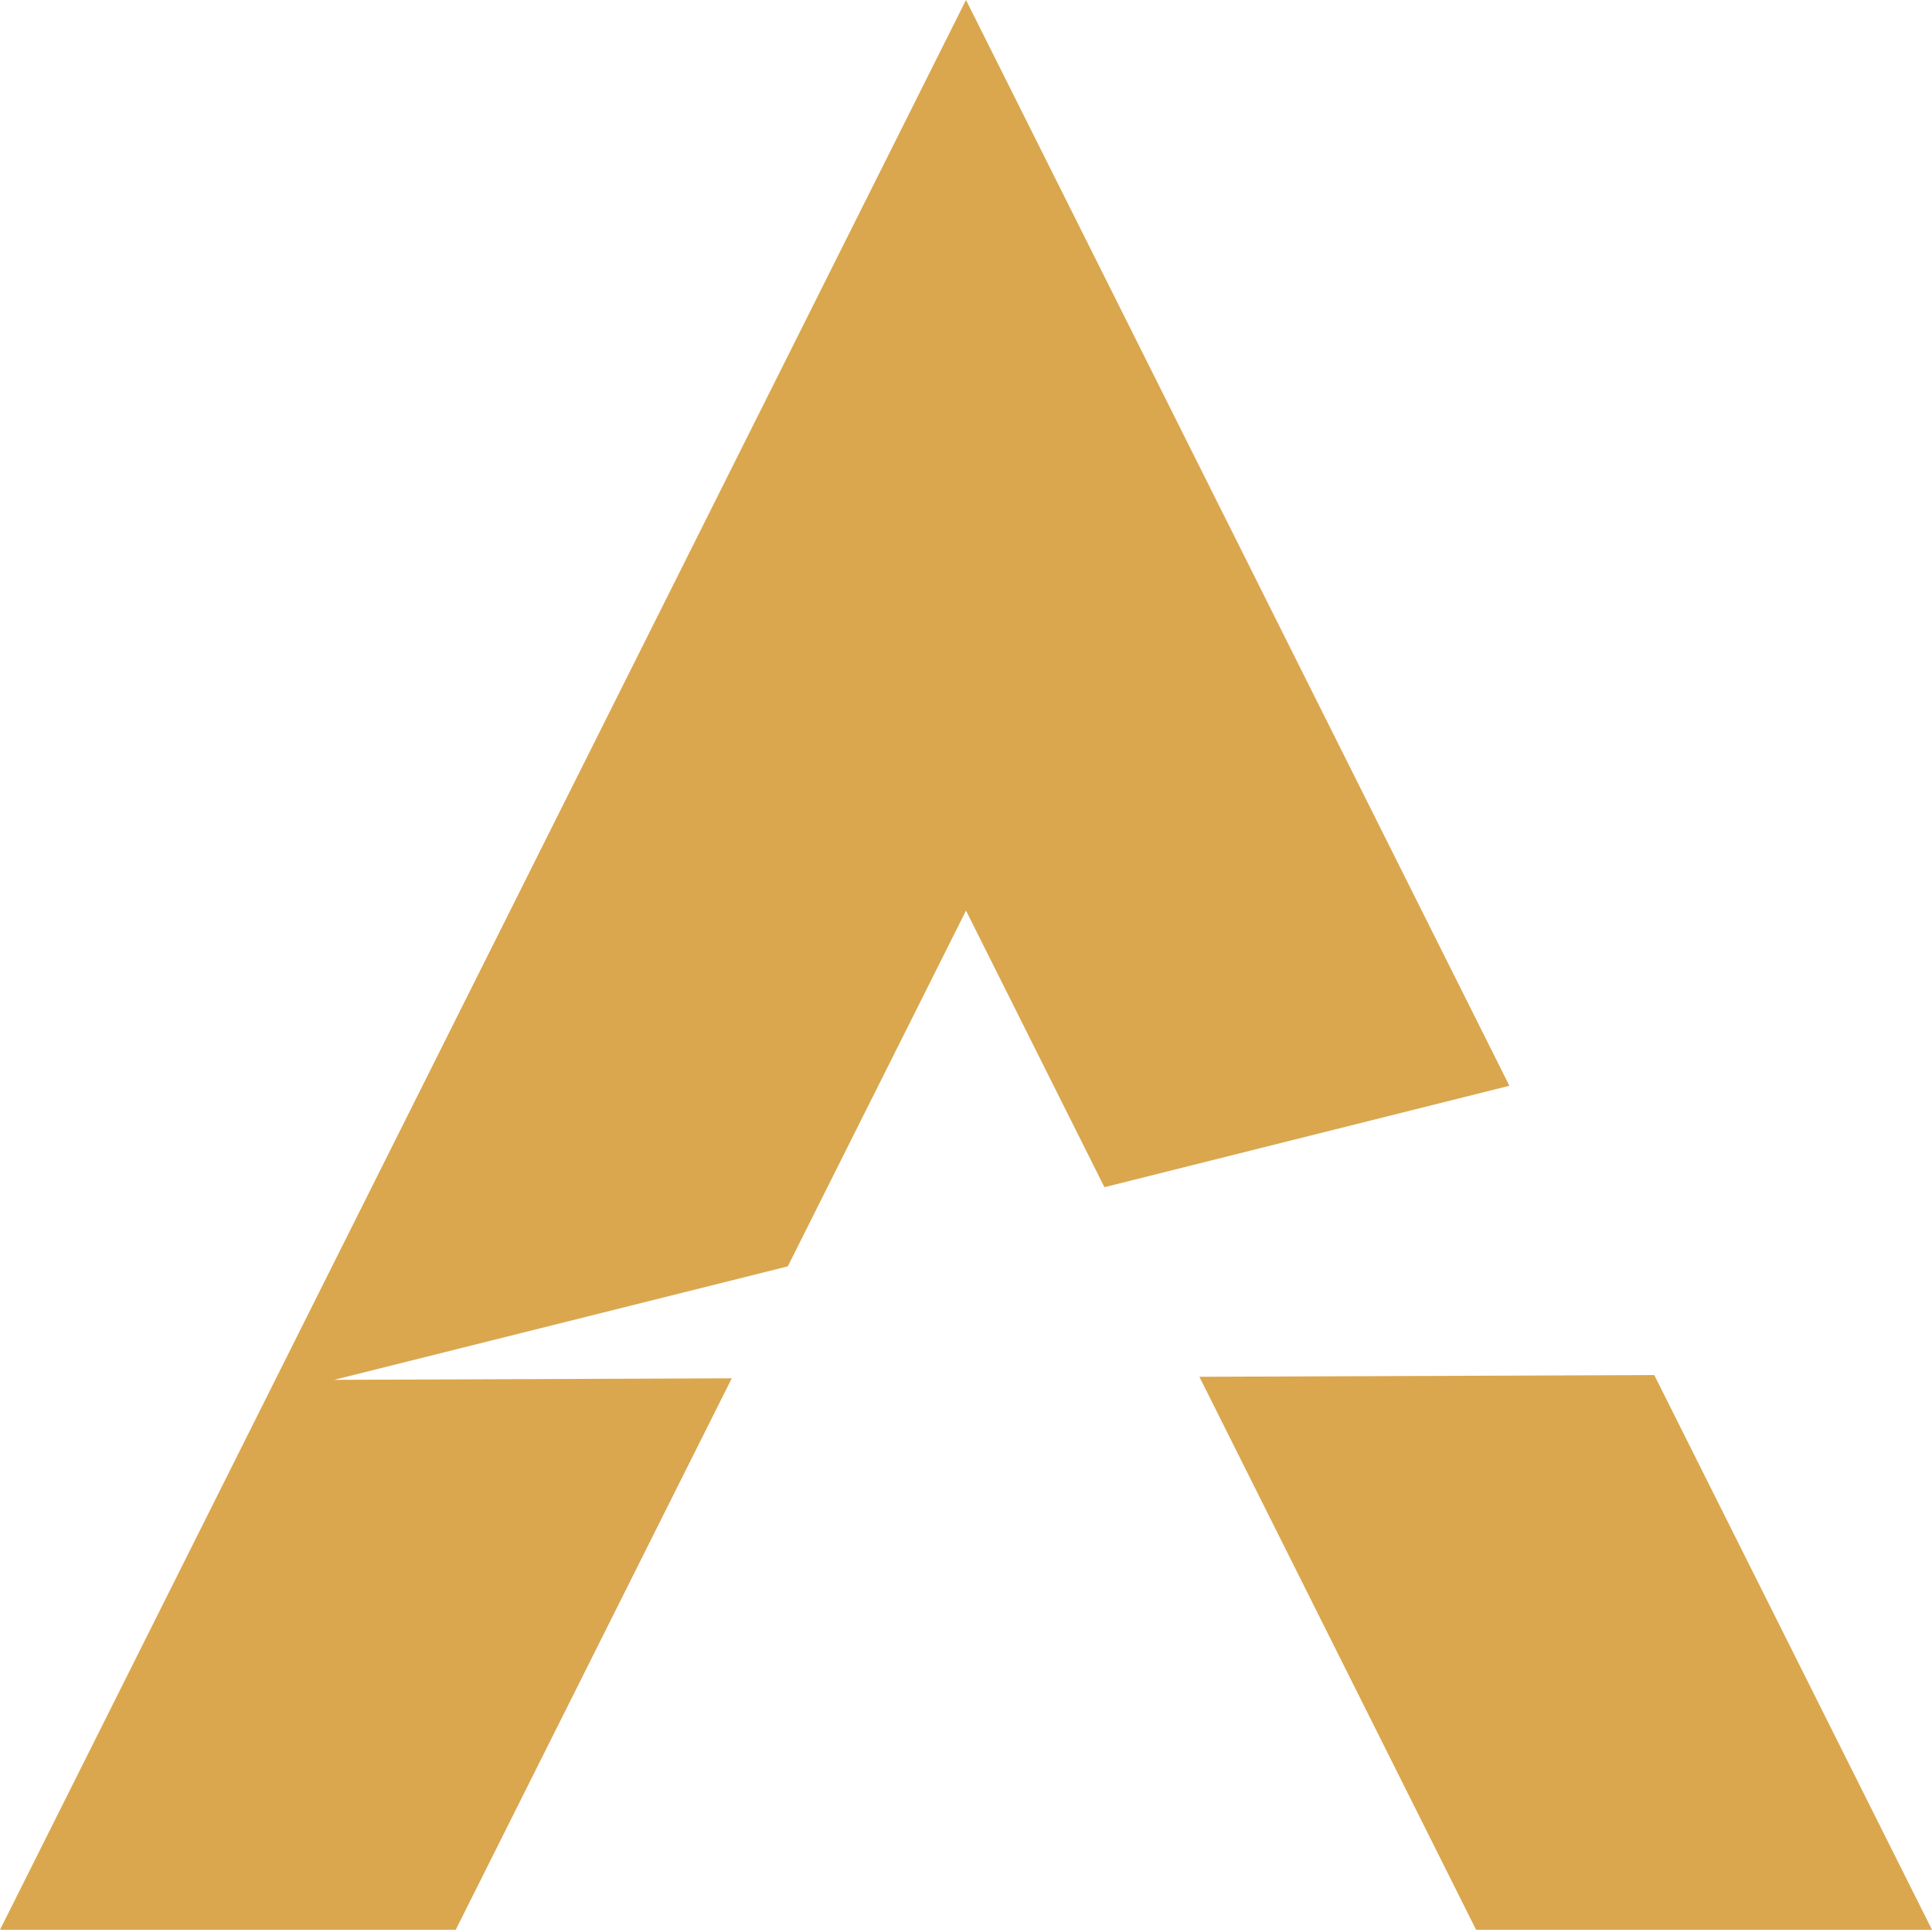
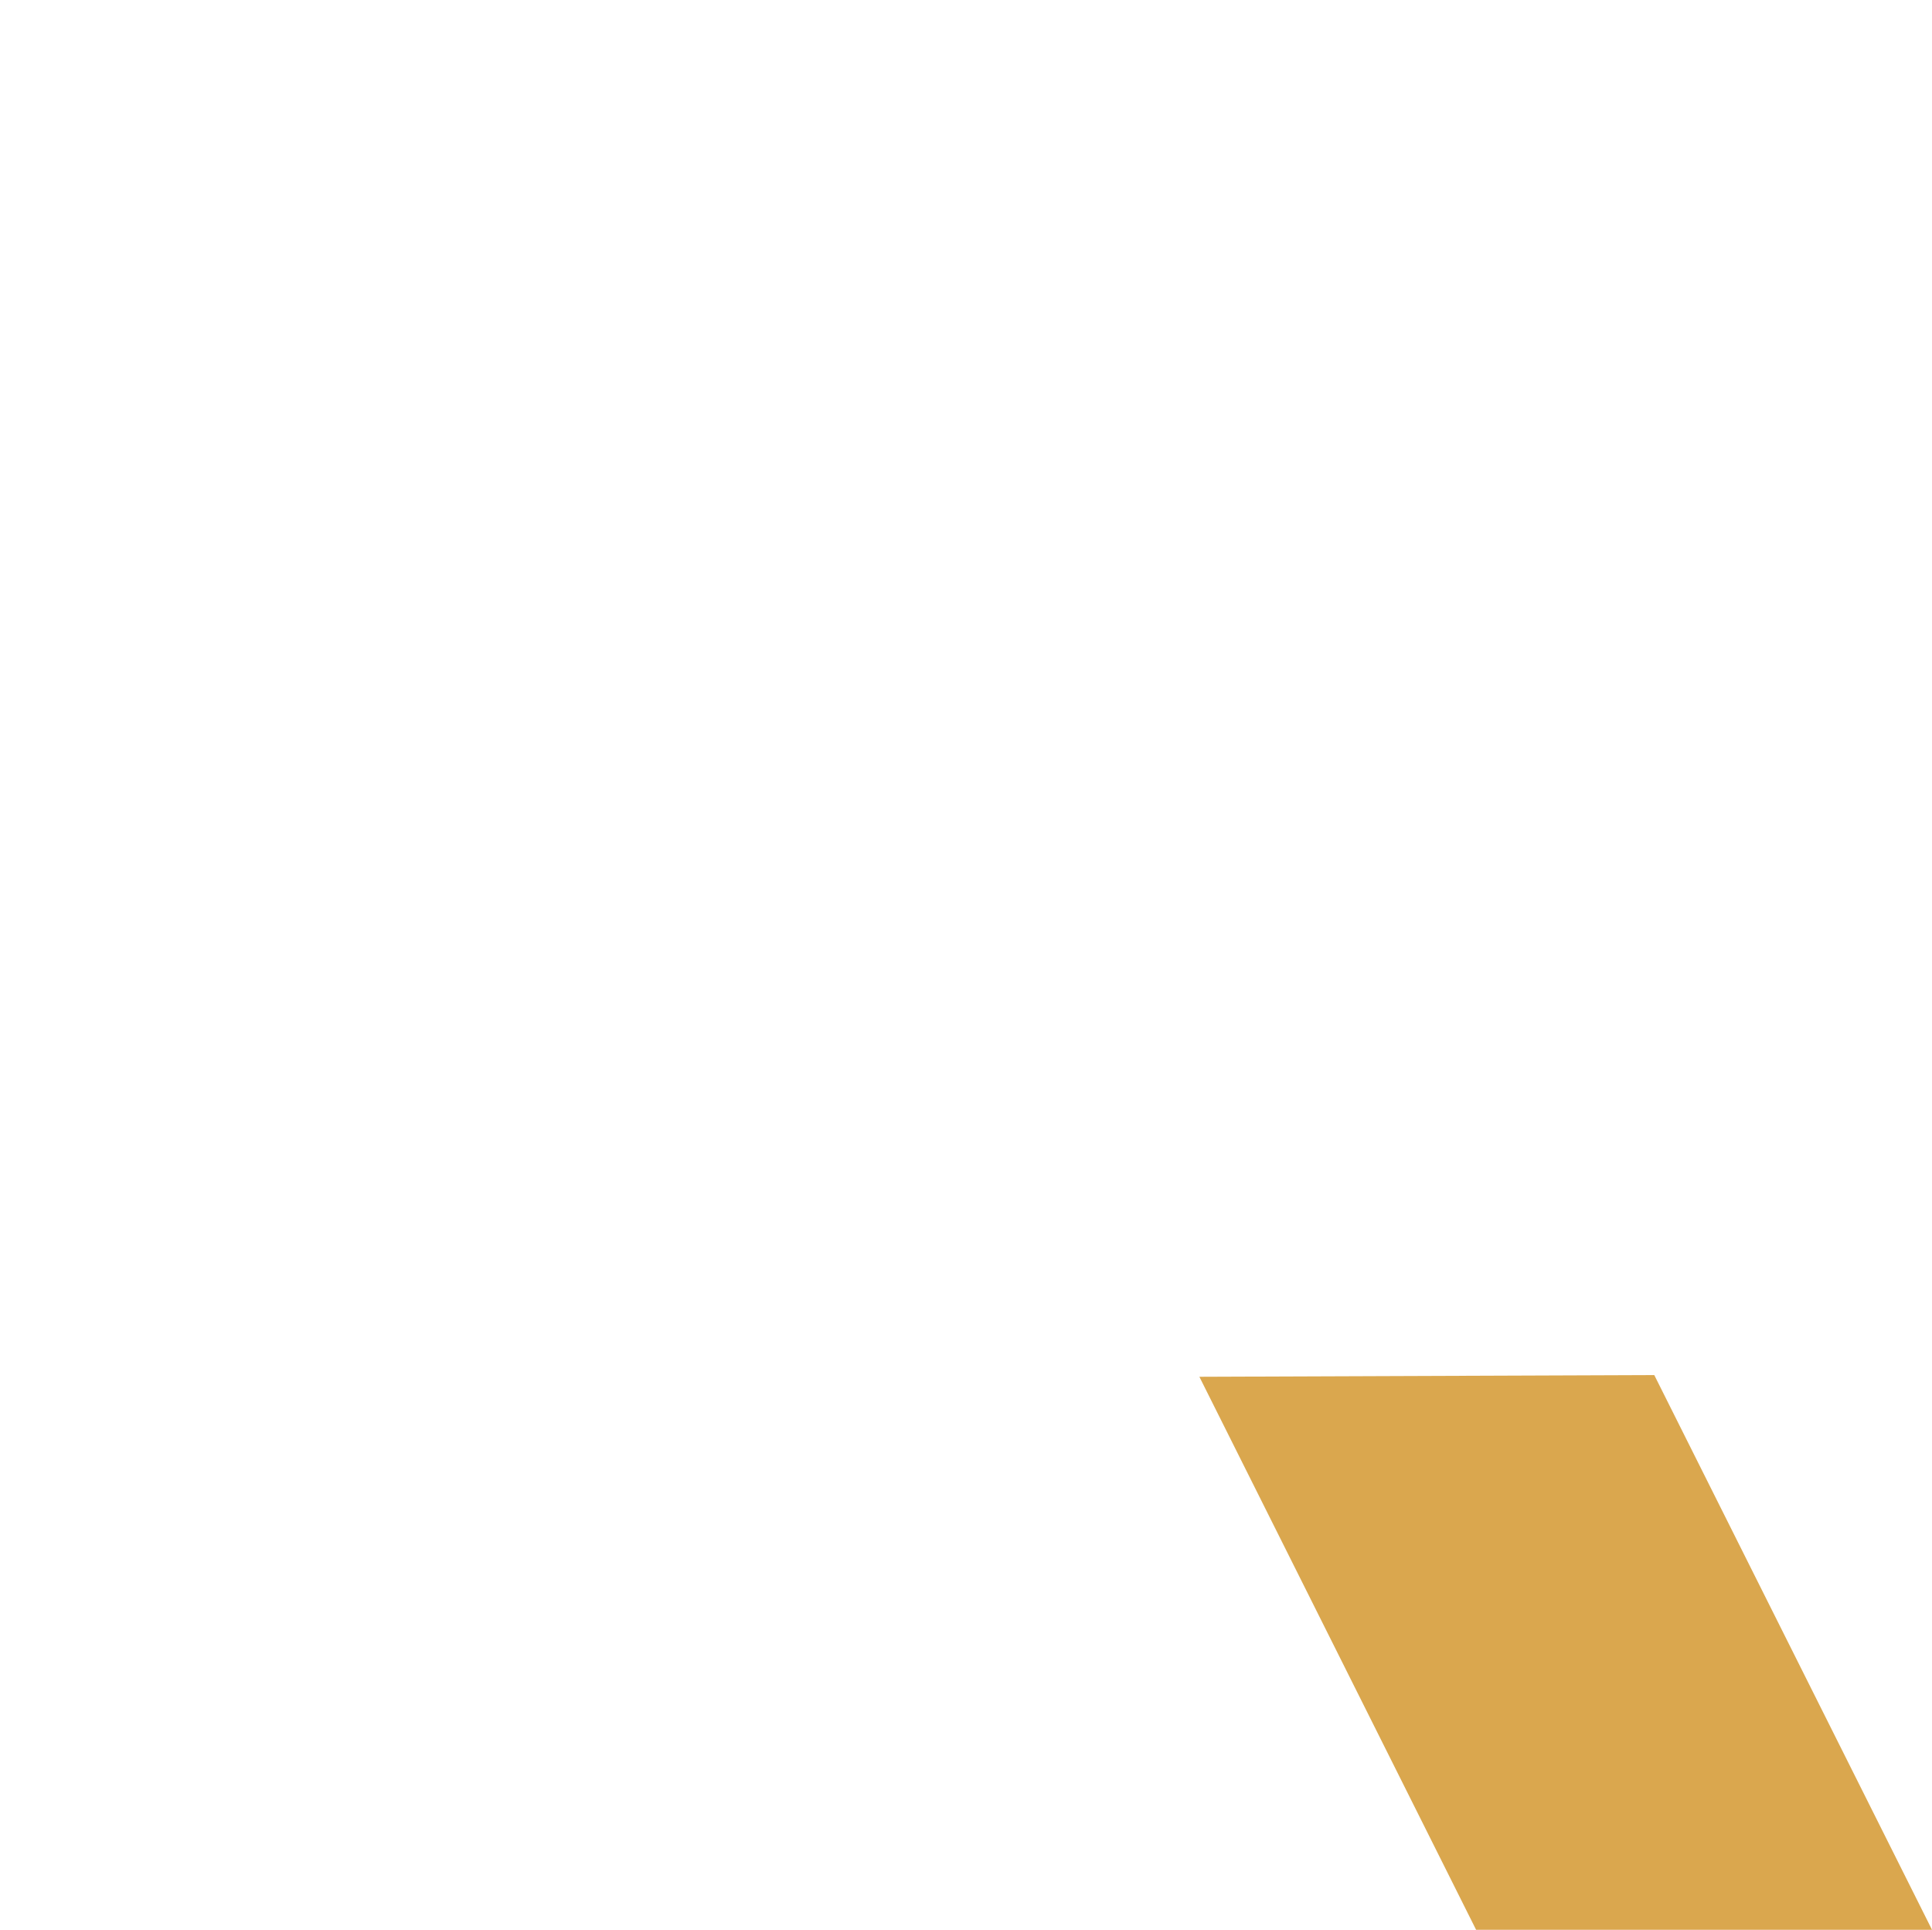
<svg xmlns="http://www.w3.org/2000/svg" id="Calque_2" data-name="Calque 2" viewBox="0 0 113.74 113.59">
  <defs>
    <style> .cls-1 { fill: #daa74e; } </style>
  </defs>
  <g id="Calque_1-2" data-name="Calque 1">
    <g>
-       <polygon class="cls-1" points="46.38 74.54 56.87 53.6 65.02 69.88 88.86 63.91 56.87 0 0 113.59 26.83 113.59 43.08 81.13 19.67 81.22 46.38 74.54" />
      <polygon class="cls-1" points="70.61 81.04 86.9 113.59 113.74 113.59 97.39 80.94 70.61 81.04" />
    </g>
  </g>
</svg>